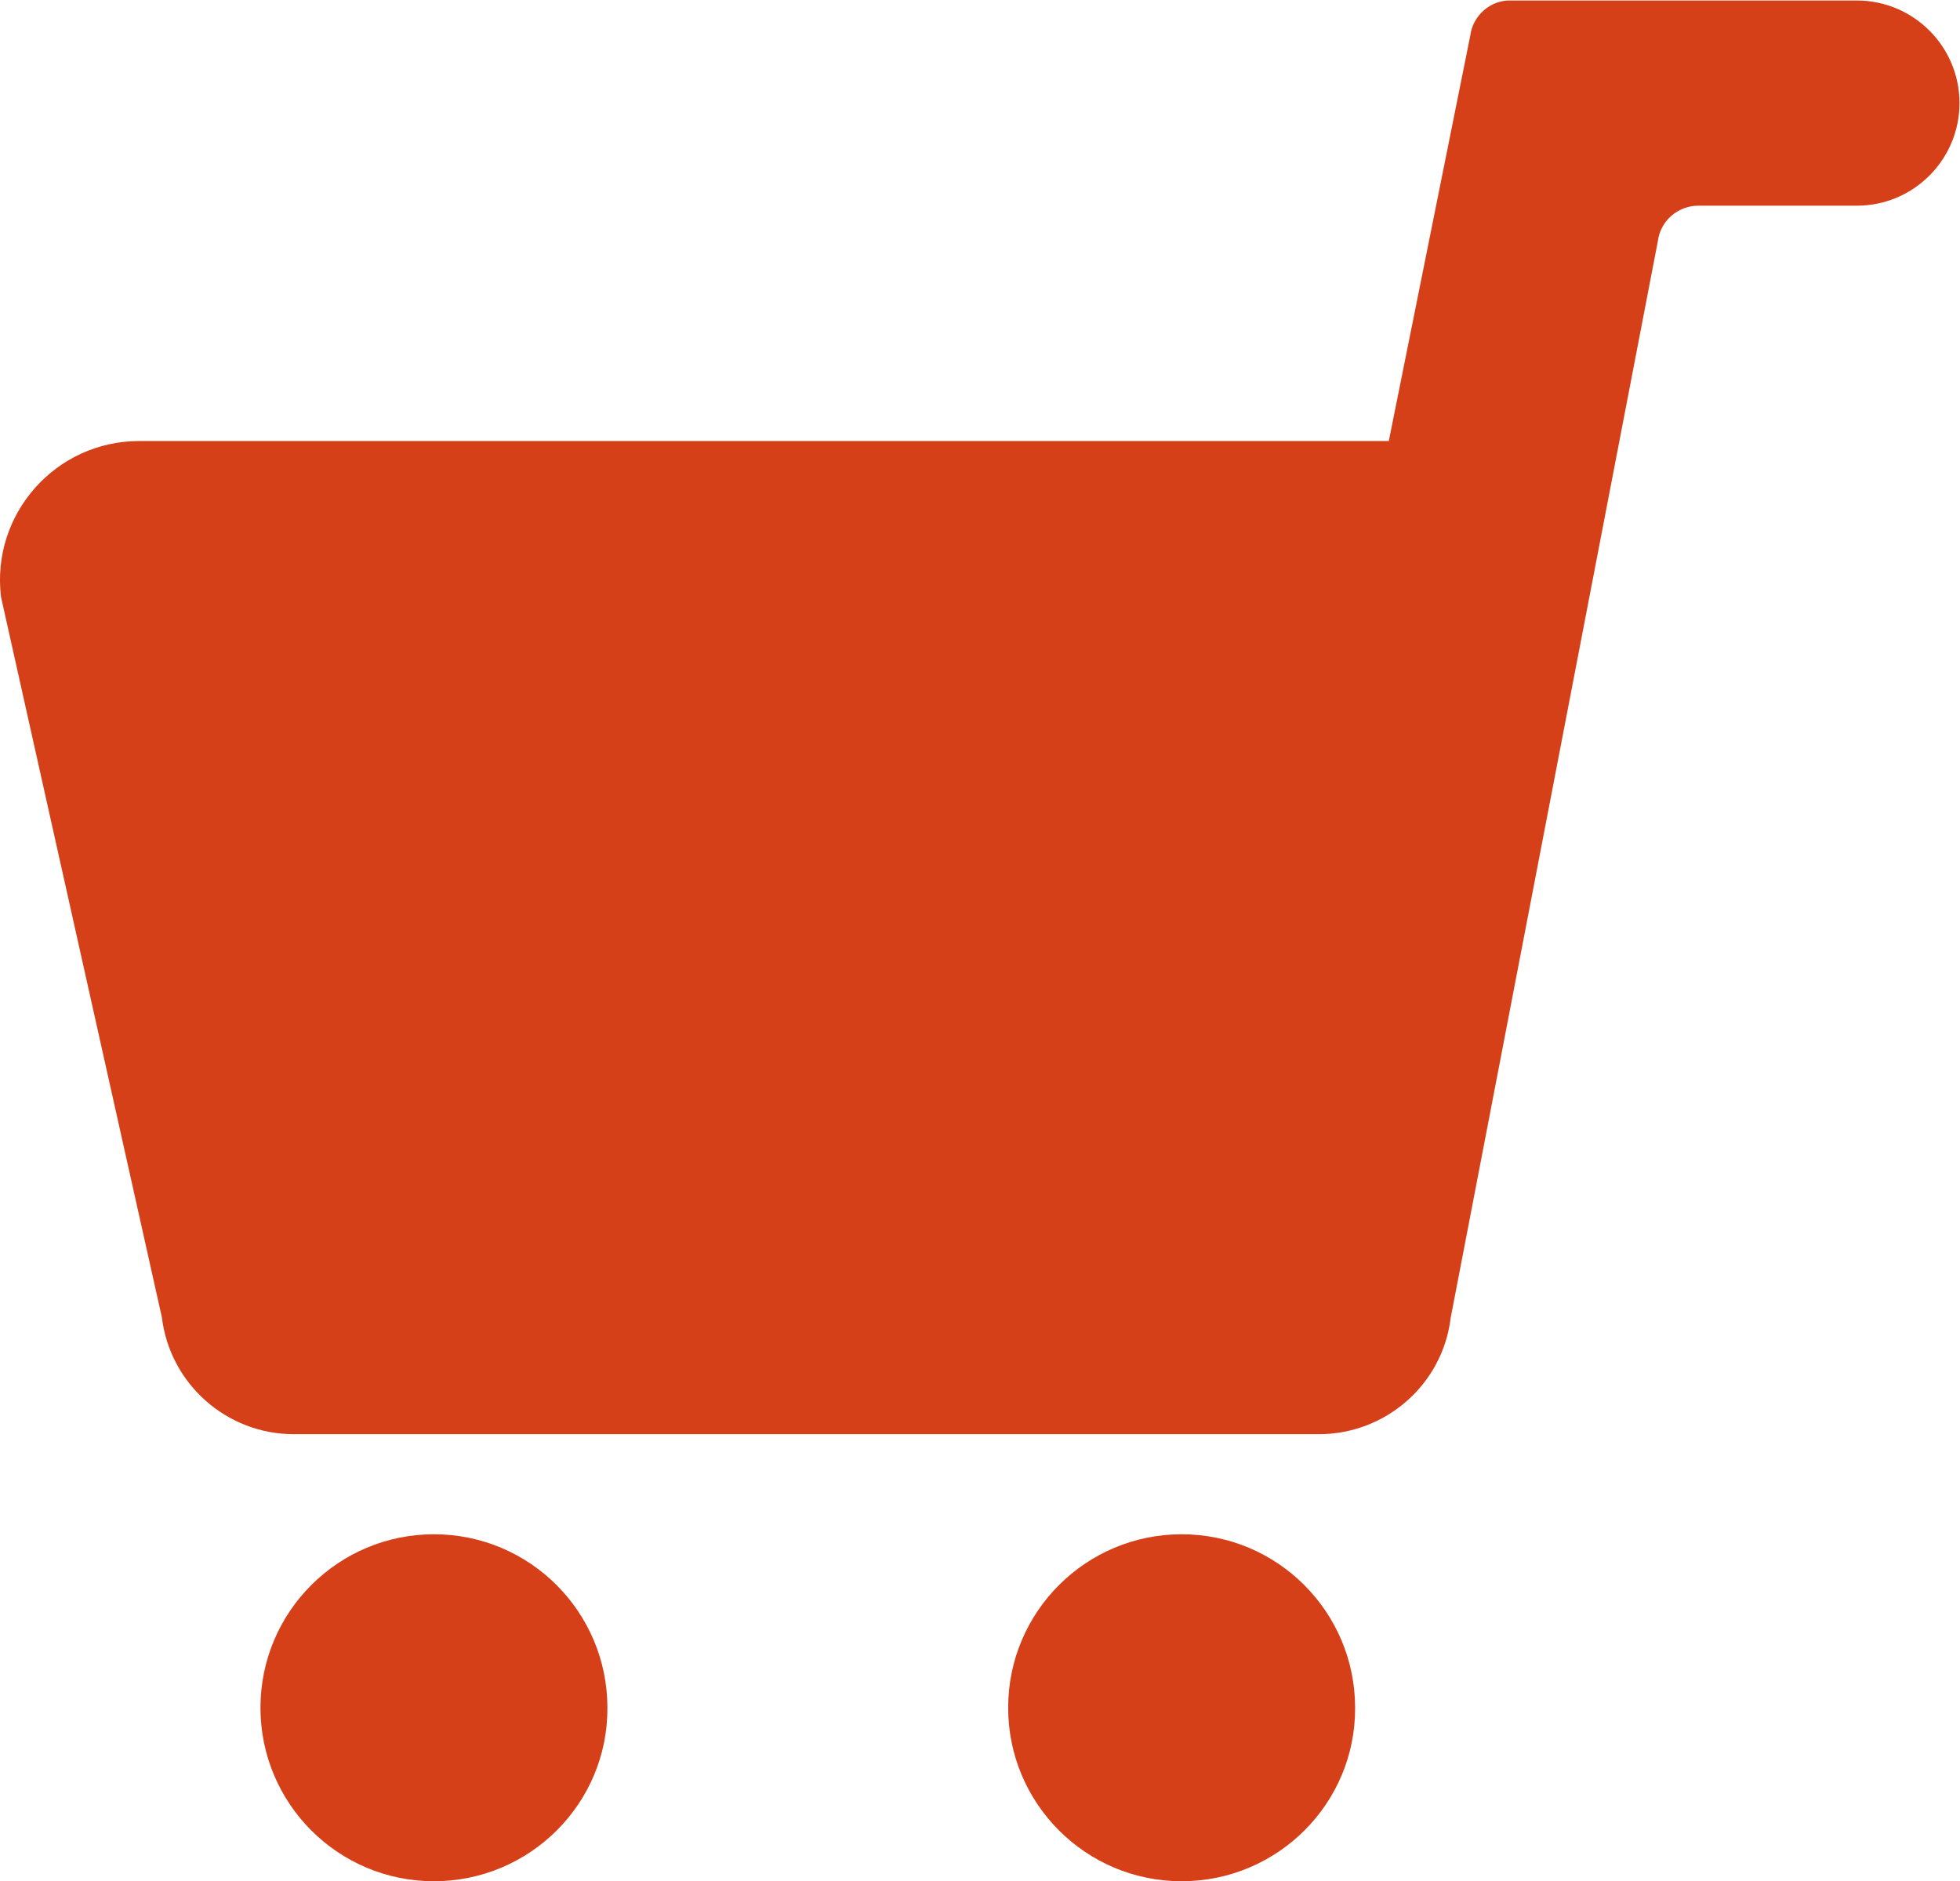
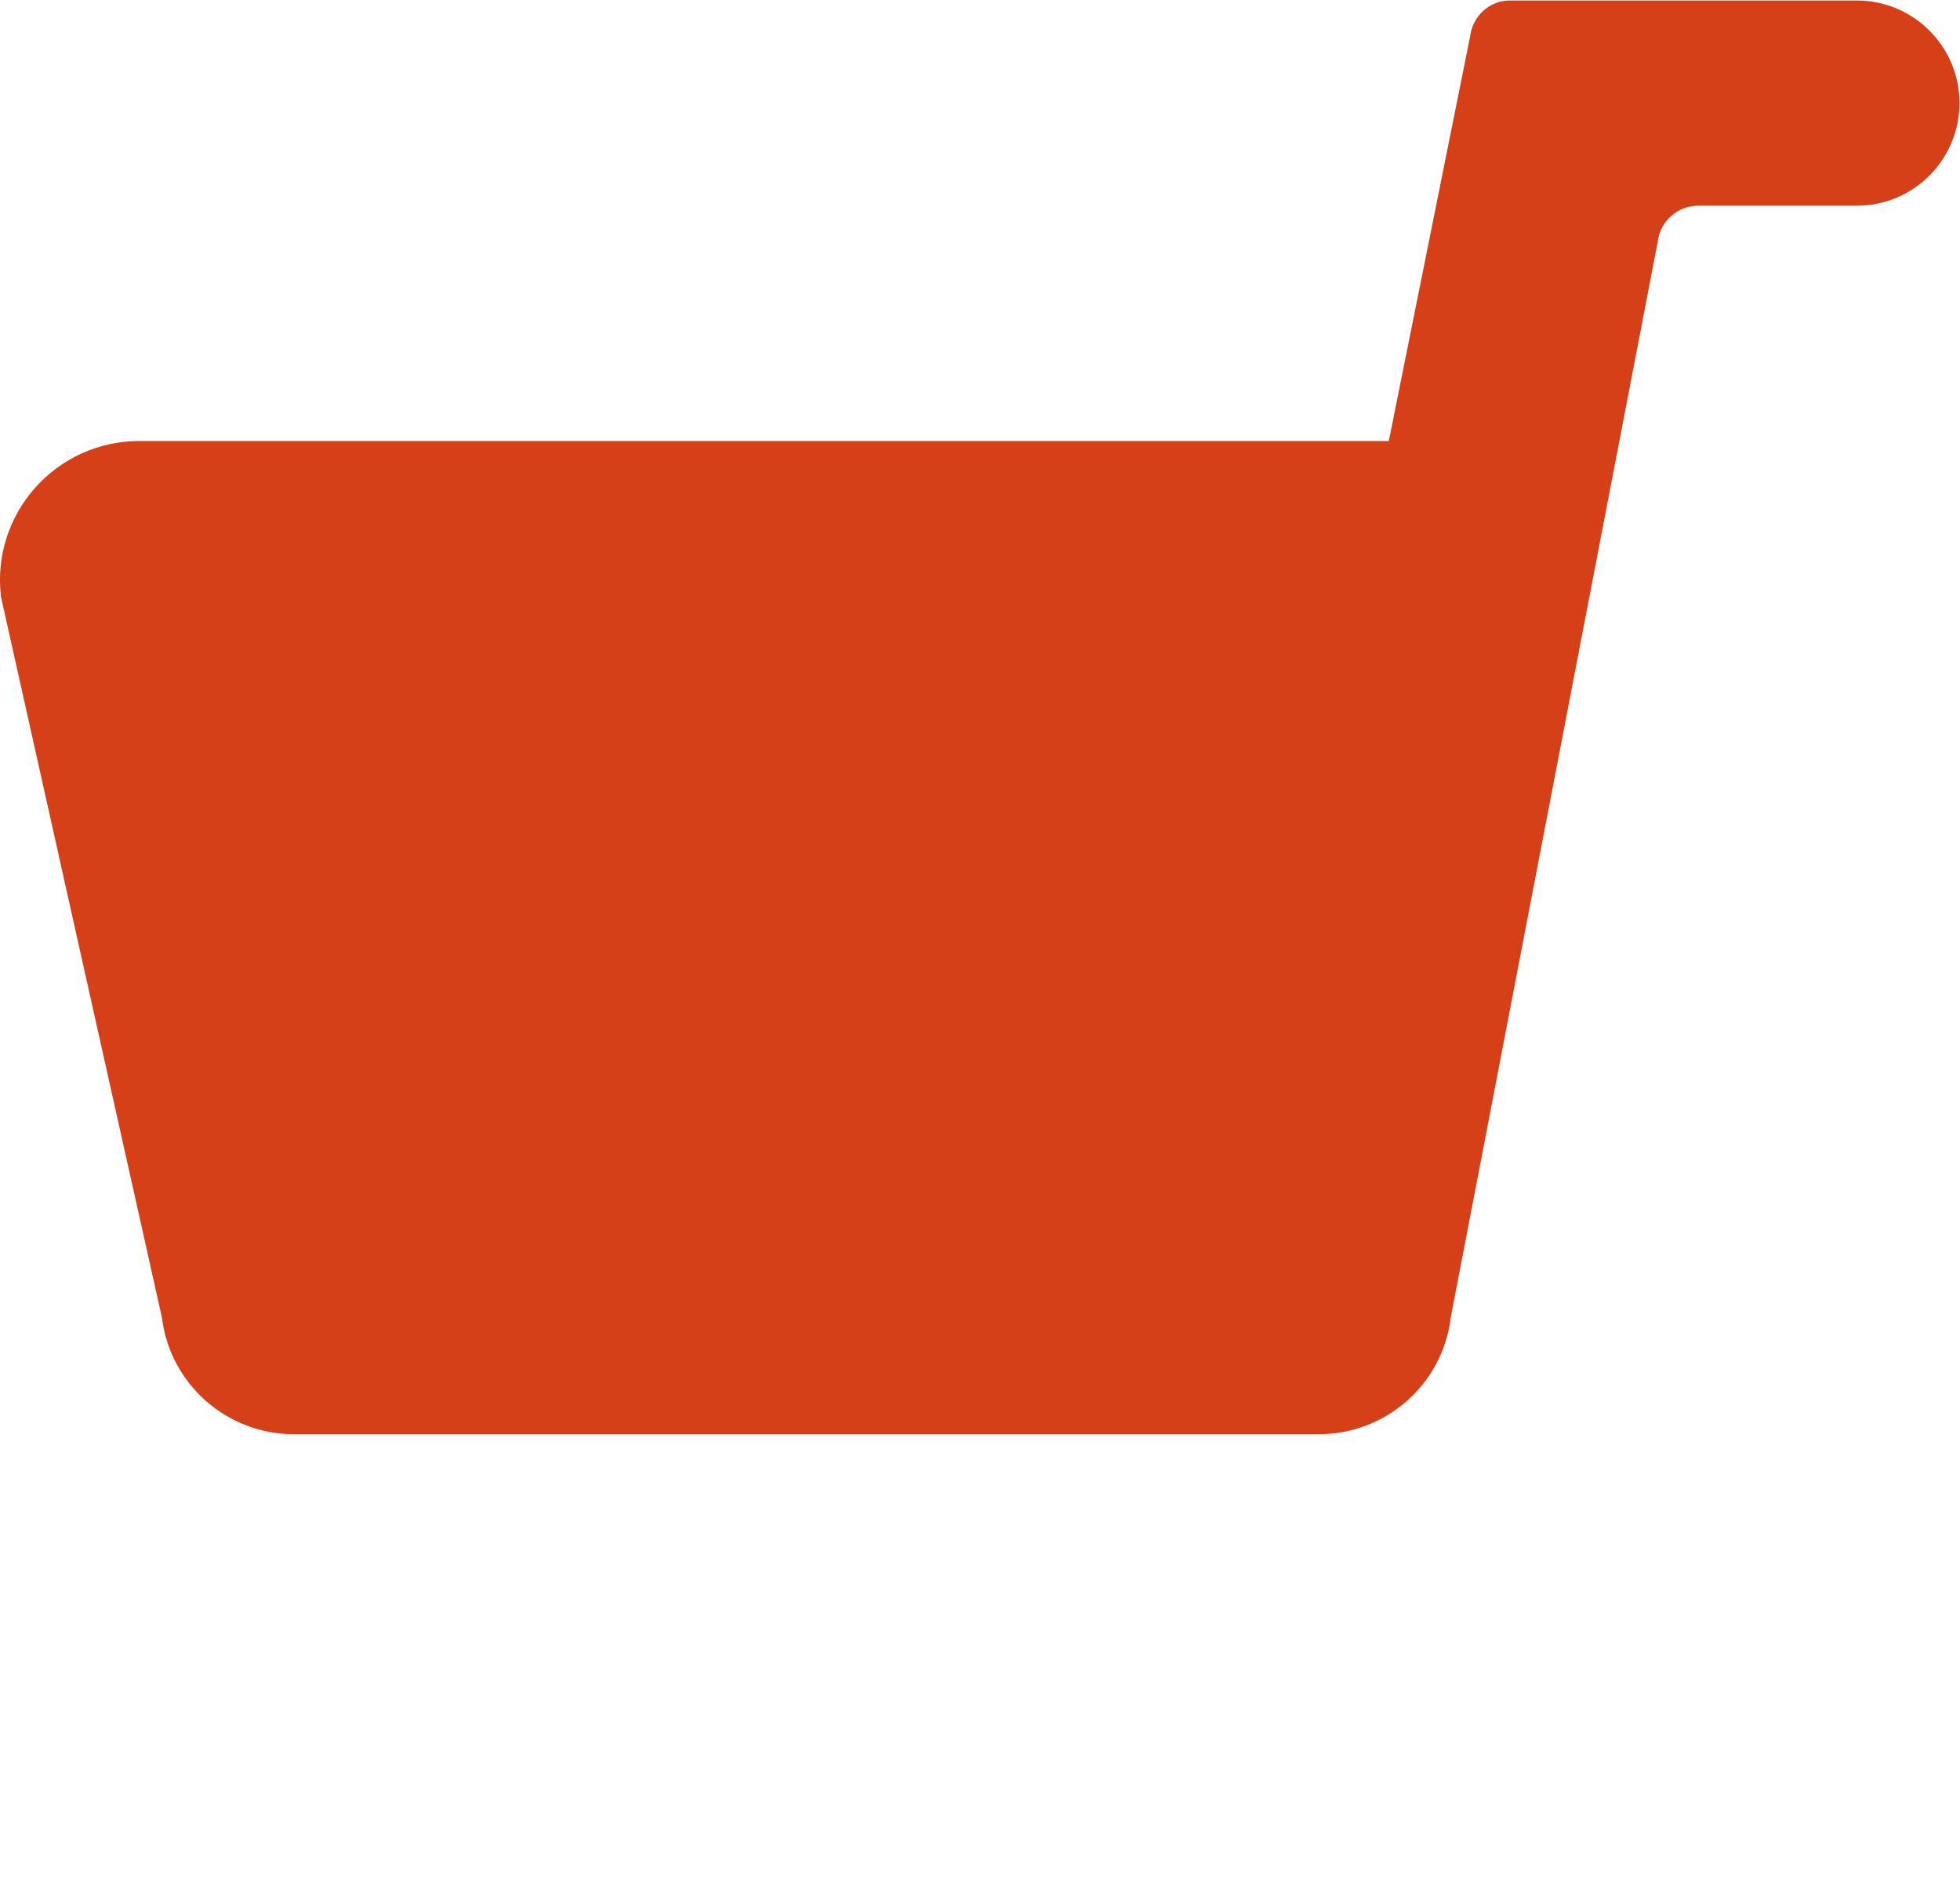
<svg xmlns="http://www.w3.org/2000/svg" version="1.1" id="レイヤー_1" x="0px" y="0px" viewBox="0 0 38.98 37.41" style="enable-background:new 0 0 38.98 37.41;" xml:space="preserve">
  <style type="text/css">
	.st0{fill:#D64019;}
</style>
  <g>
    <g>
      <path class="st0" d="M29.24,0.71l-1.62,8.06H2.77c-1.66,0-2.95,1.45-2.75,3.1L3.22,26.2c0.16,1.32,1.29,2.32,2.62,2.32h20.39    c1.33,0,2.46-0.99,2.62-2.31L32.97,4.8c0.05-0.41,0.4-0.71,0.81-0.71h3.15c1.13,0,2.04-0.92,2.04-2.04v0    c0-1.13-0.92-2.04-2.04-2.04l-6.89,0C29.64,0,29.29,0.31,29.24,0.71z" />
    </g>
    <g>
-       <path class="st0" d="M8.63,37.41L8.63,37.41c-1.91,0-3.45-1.55-3.45-3.45v0c0-1.91,1.55-3.45,3.45-3.45h0    c1.91,0,3.45,1.55,3.45,3.45v0C12.09,35.86,10.54,37.41,8.63,37.41z" />
-       <path class="st0" d="M23.5,37.41L23.5,37.41c-1.91,0-3.45-1.55-3.45-3.45v0c0-1.91,1.55-3.45,3.45-3.45h0    c1.91,0,3.45,1.55,3.45,3.45v0C26.96,35.86,25.41,37.41,23.5,37.41z" />
-     </g>
+       </g>
  </g>
</svg>